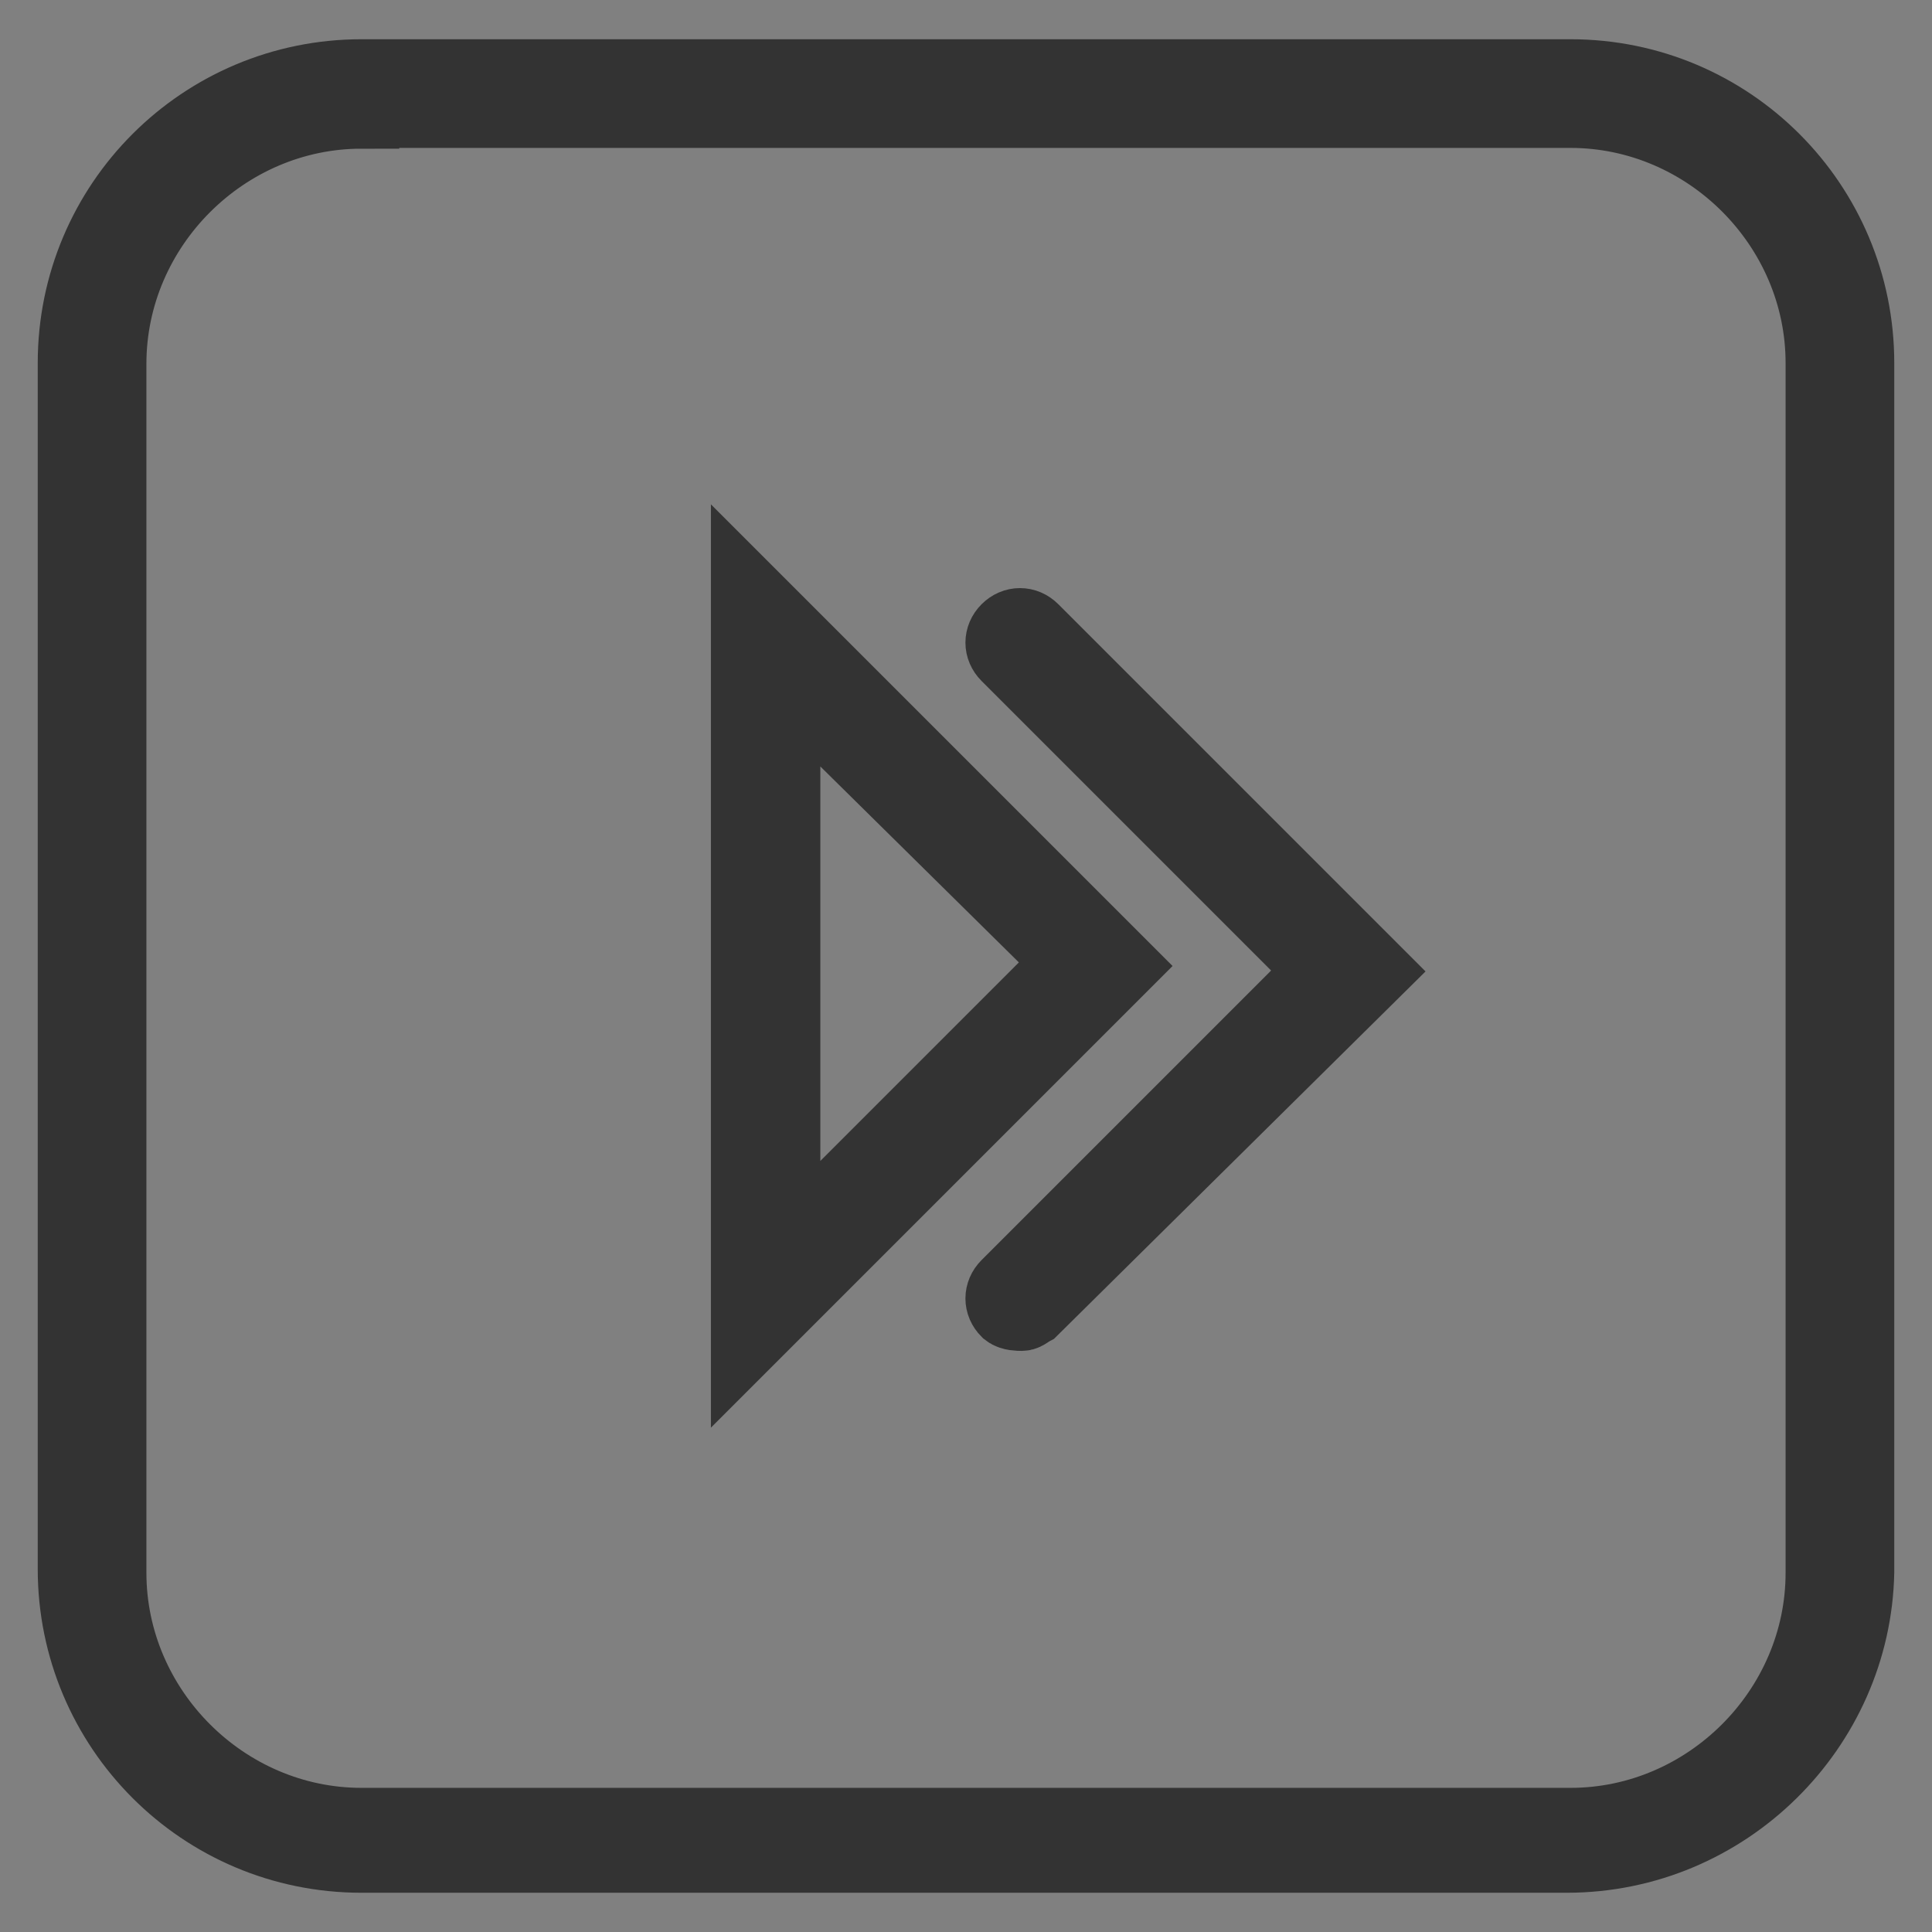
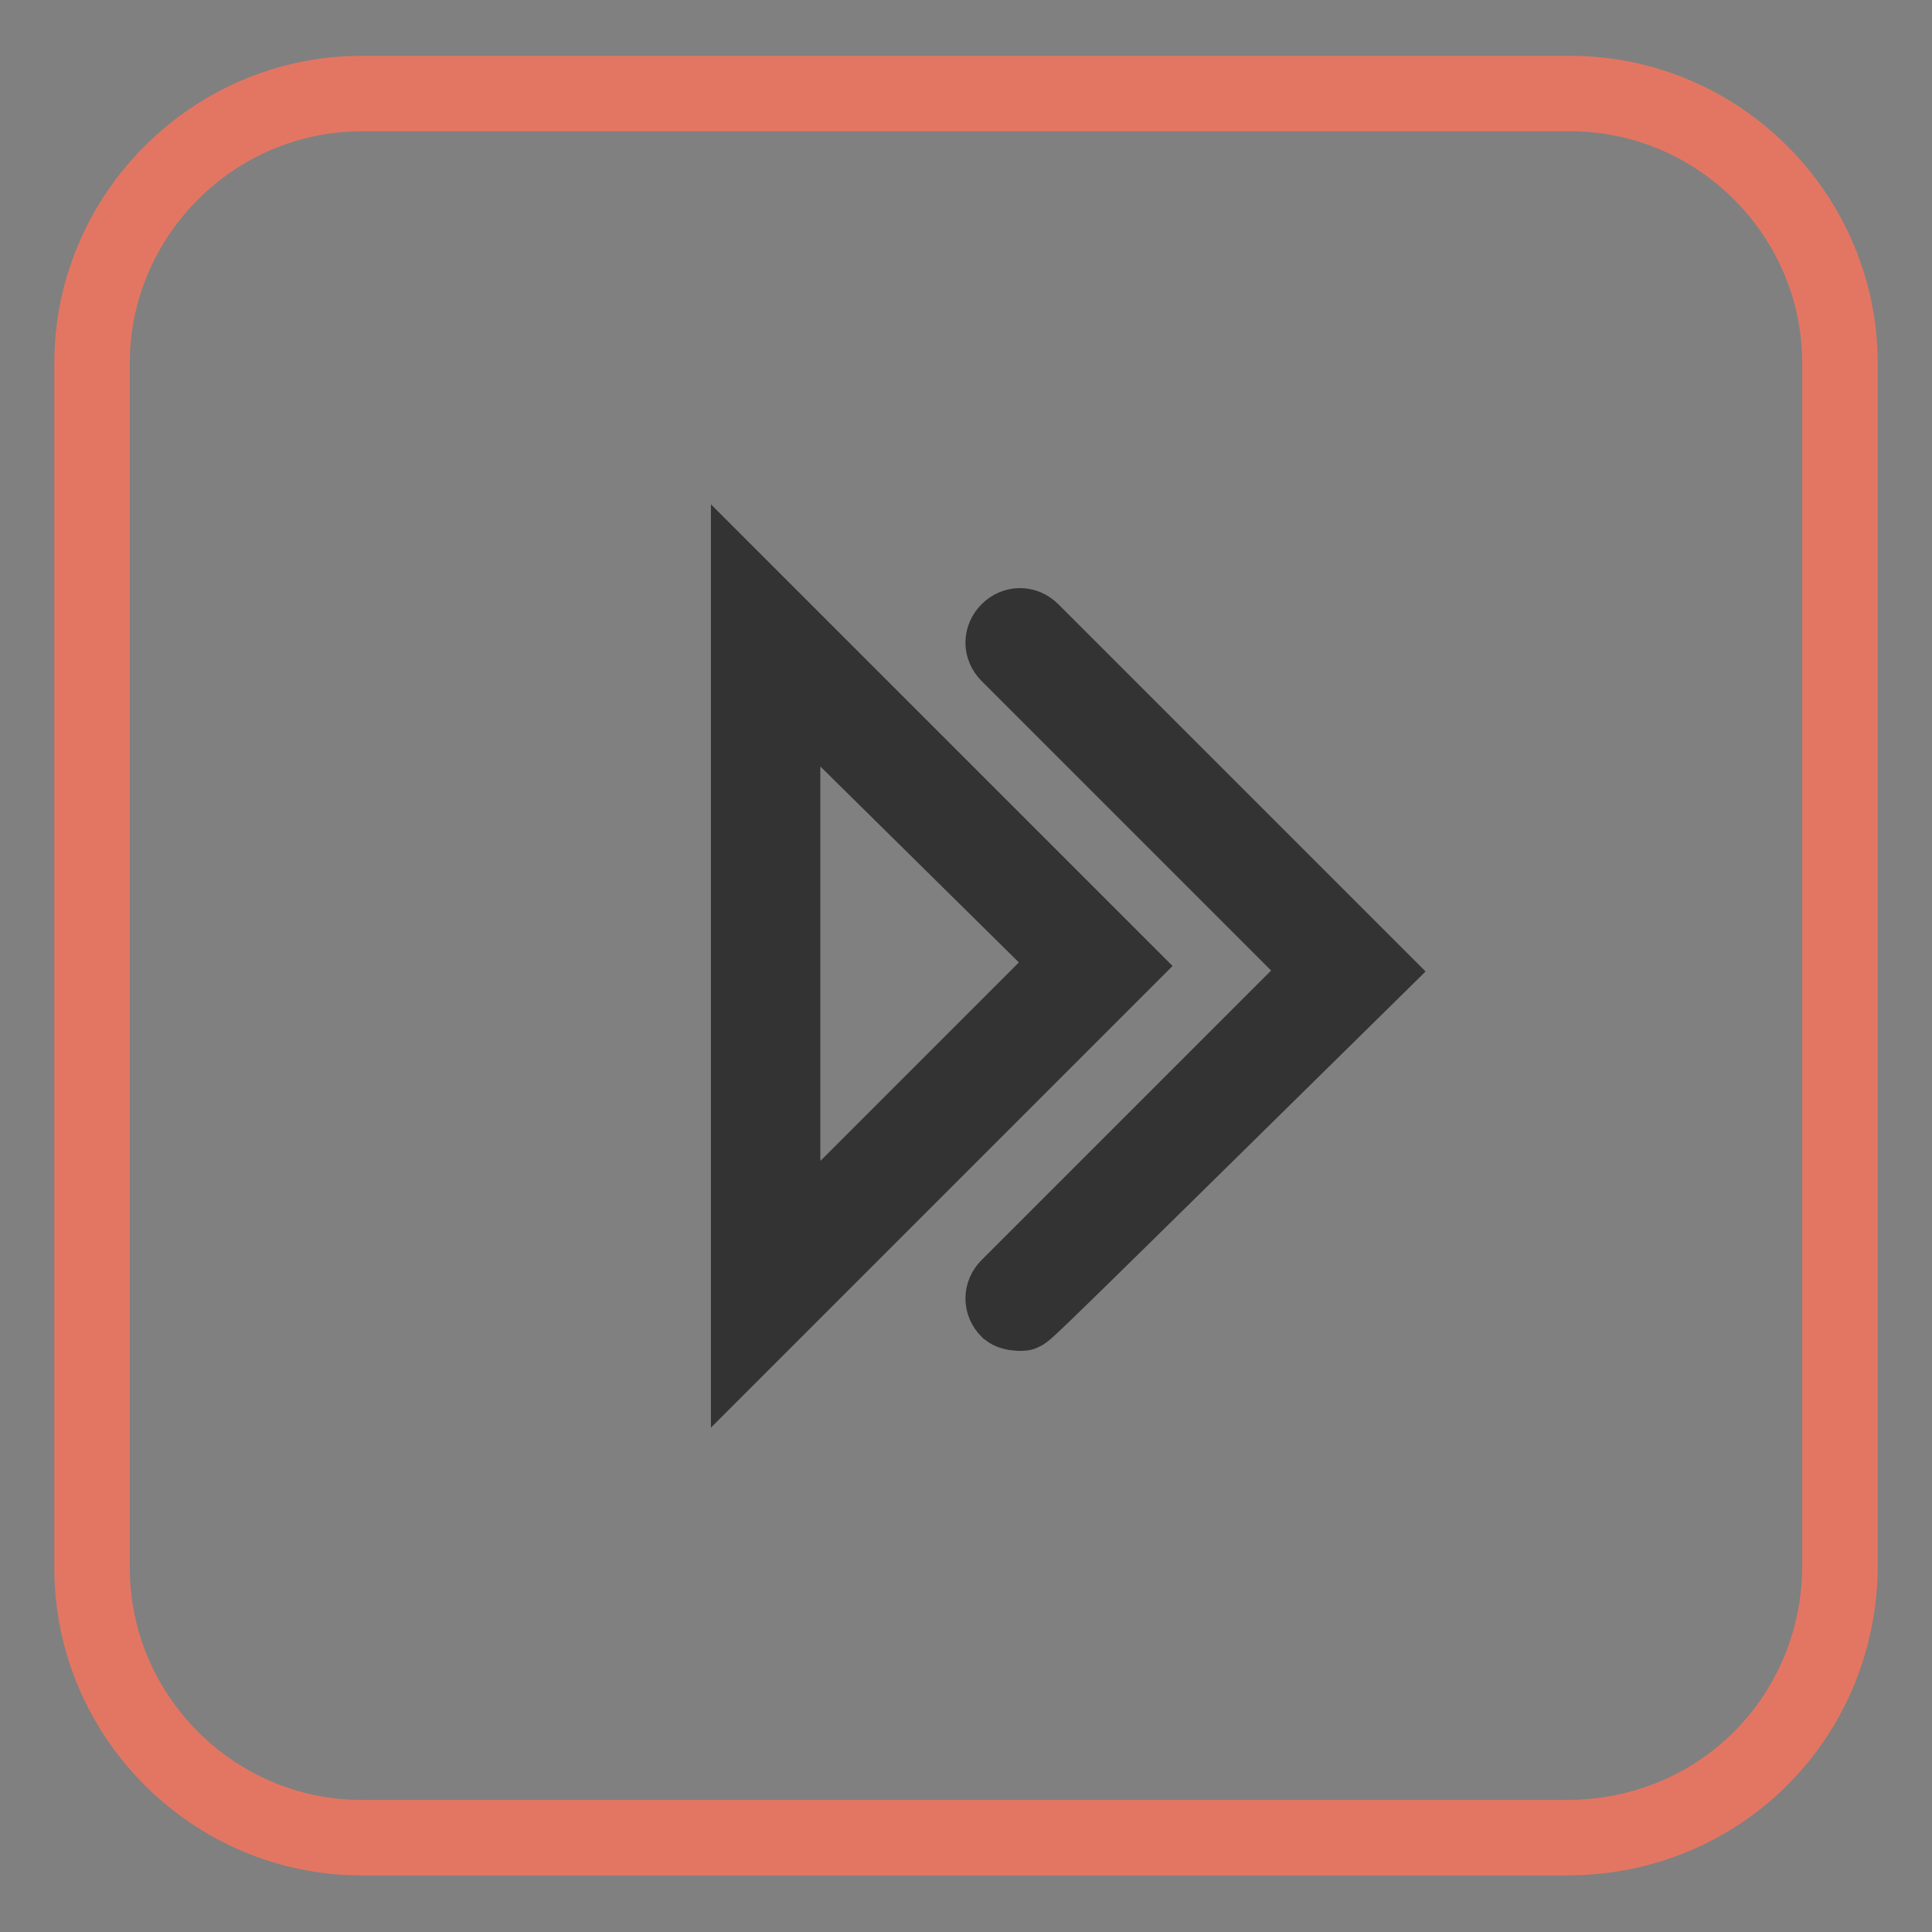
<svg xmlns="http://www.w3.org/2000/svg" version="1.1" x="0px" y="0px" viewBox="0 0 256 256" enable-background="new 0 0 256 256" xml:space="preserve">
  <rect x="0" y="0" width="256" height="256" fill="#808080" stroke="none" />
  <g>
    <path stroke-width="10" fill-opacity="0" stroke="#e37662" d="M207.6,243.5H47.9c-19.6,0-35.7-16.1-35.7-35.7V48.1c0-19.6,16.1-35.7,35.7-35.7h160.2 c19.6,0,35.7,16.1,35.7,35.7v160.2C243.3,227.9,227.7,243.5,207.6,243.5L207.6,243.5z" />
-     <path stroke-width="10" fill-opacity="0" stroke="#333333" d="M207.6,245.8H47.9c-21,0-37.9-17-37.9-37.9V48.1c0-21,17-37.9,37.9-37.9h160.2c21,0,37.9,17,37.9,37.9 v160.2C245.6,228.8,228.6,245.8,207.6,245.8L207.6,245.8z M47.9,14.7c-18.3,0-33.5,15.2-33.5,33.5v160.2 c0,18.3,15.2,33.5,33.5,33.5h160.2c18.3,0,33.5-15.2,33.5-33.5V48.1c0-18.3-15.2-33.5-33.5-33.5H47.9z" />
-     <path stroke-width="10" fill-opacity="0" stroke="#ffffff" d="M101.5,171.7l43.7-43.7l-43.7-43.7V171.7z" />
    <path stroke-width="10" fill-opacity="0" stroke="#333333" d="M99.2,177.1V78.9l49.1,49.1L99.2,177.1z M103.7,89.6v76.3l38.4-38.4L103.7,89.6z" />
-     <path stroke-width="10" fill-opacity="0" stroke="#333333" d="M135.4,174c-0.4,0-1.3,0-1.8-0.4c-0.9-0.9-0.9-2.2,0-3.1l41.9-41.9l-41.9-41.9c-0.9-0.9-0.9-2.2,0-3.1 s2.2-0.9,3.1,0l45.1,45.1l-45.1,44.6C136.3,173.5,135.8,174,135.4,174z" />
+     <path stroke-width="10" fill-opacity="0" stroke="#333333" d="M135.4,174c-0.4,0-1.3,0-1.8-0.4c-0.9-0.9-0.9-2.2,0-3.1l41.9-41.9l-41.9-41.9c-0.9-0.9-0.9-2.2,0-3.1 s2.2-0.9,3.1,0l45.1,45.1C136.3,173.5,135.8,174,135.4,174z" />
  </g>
</svg>